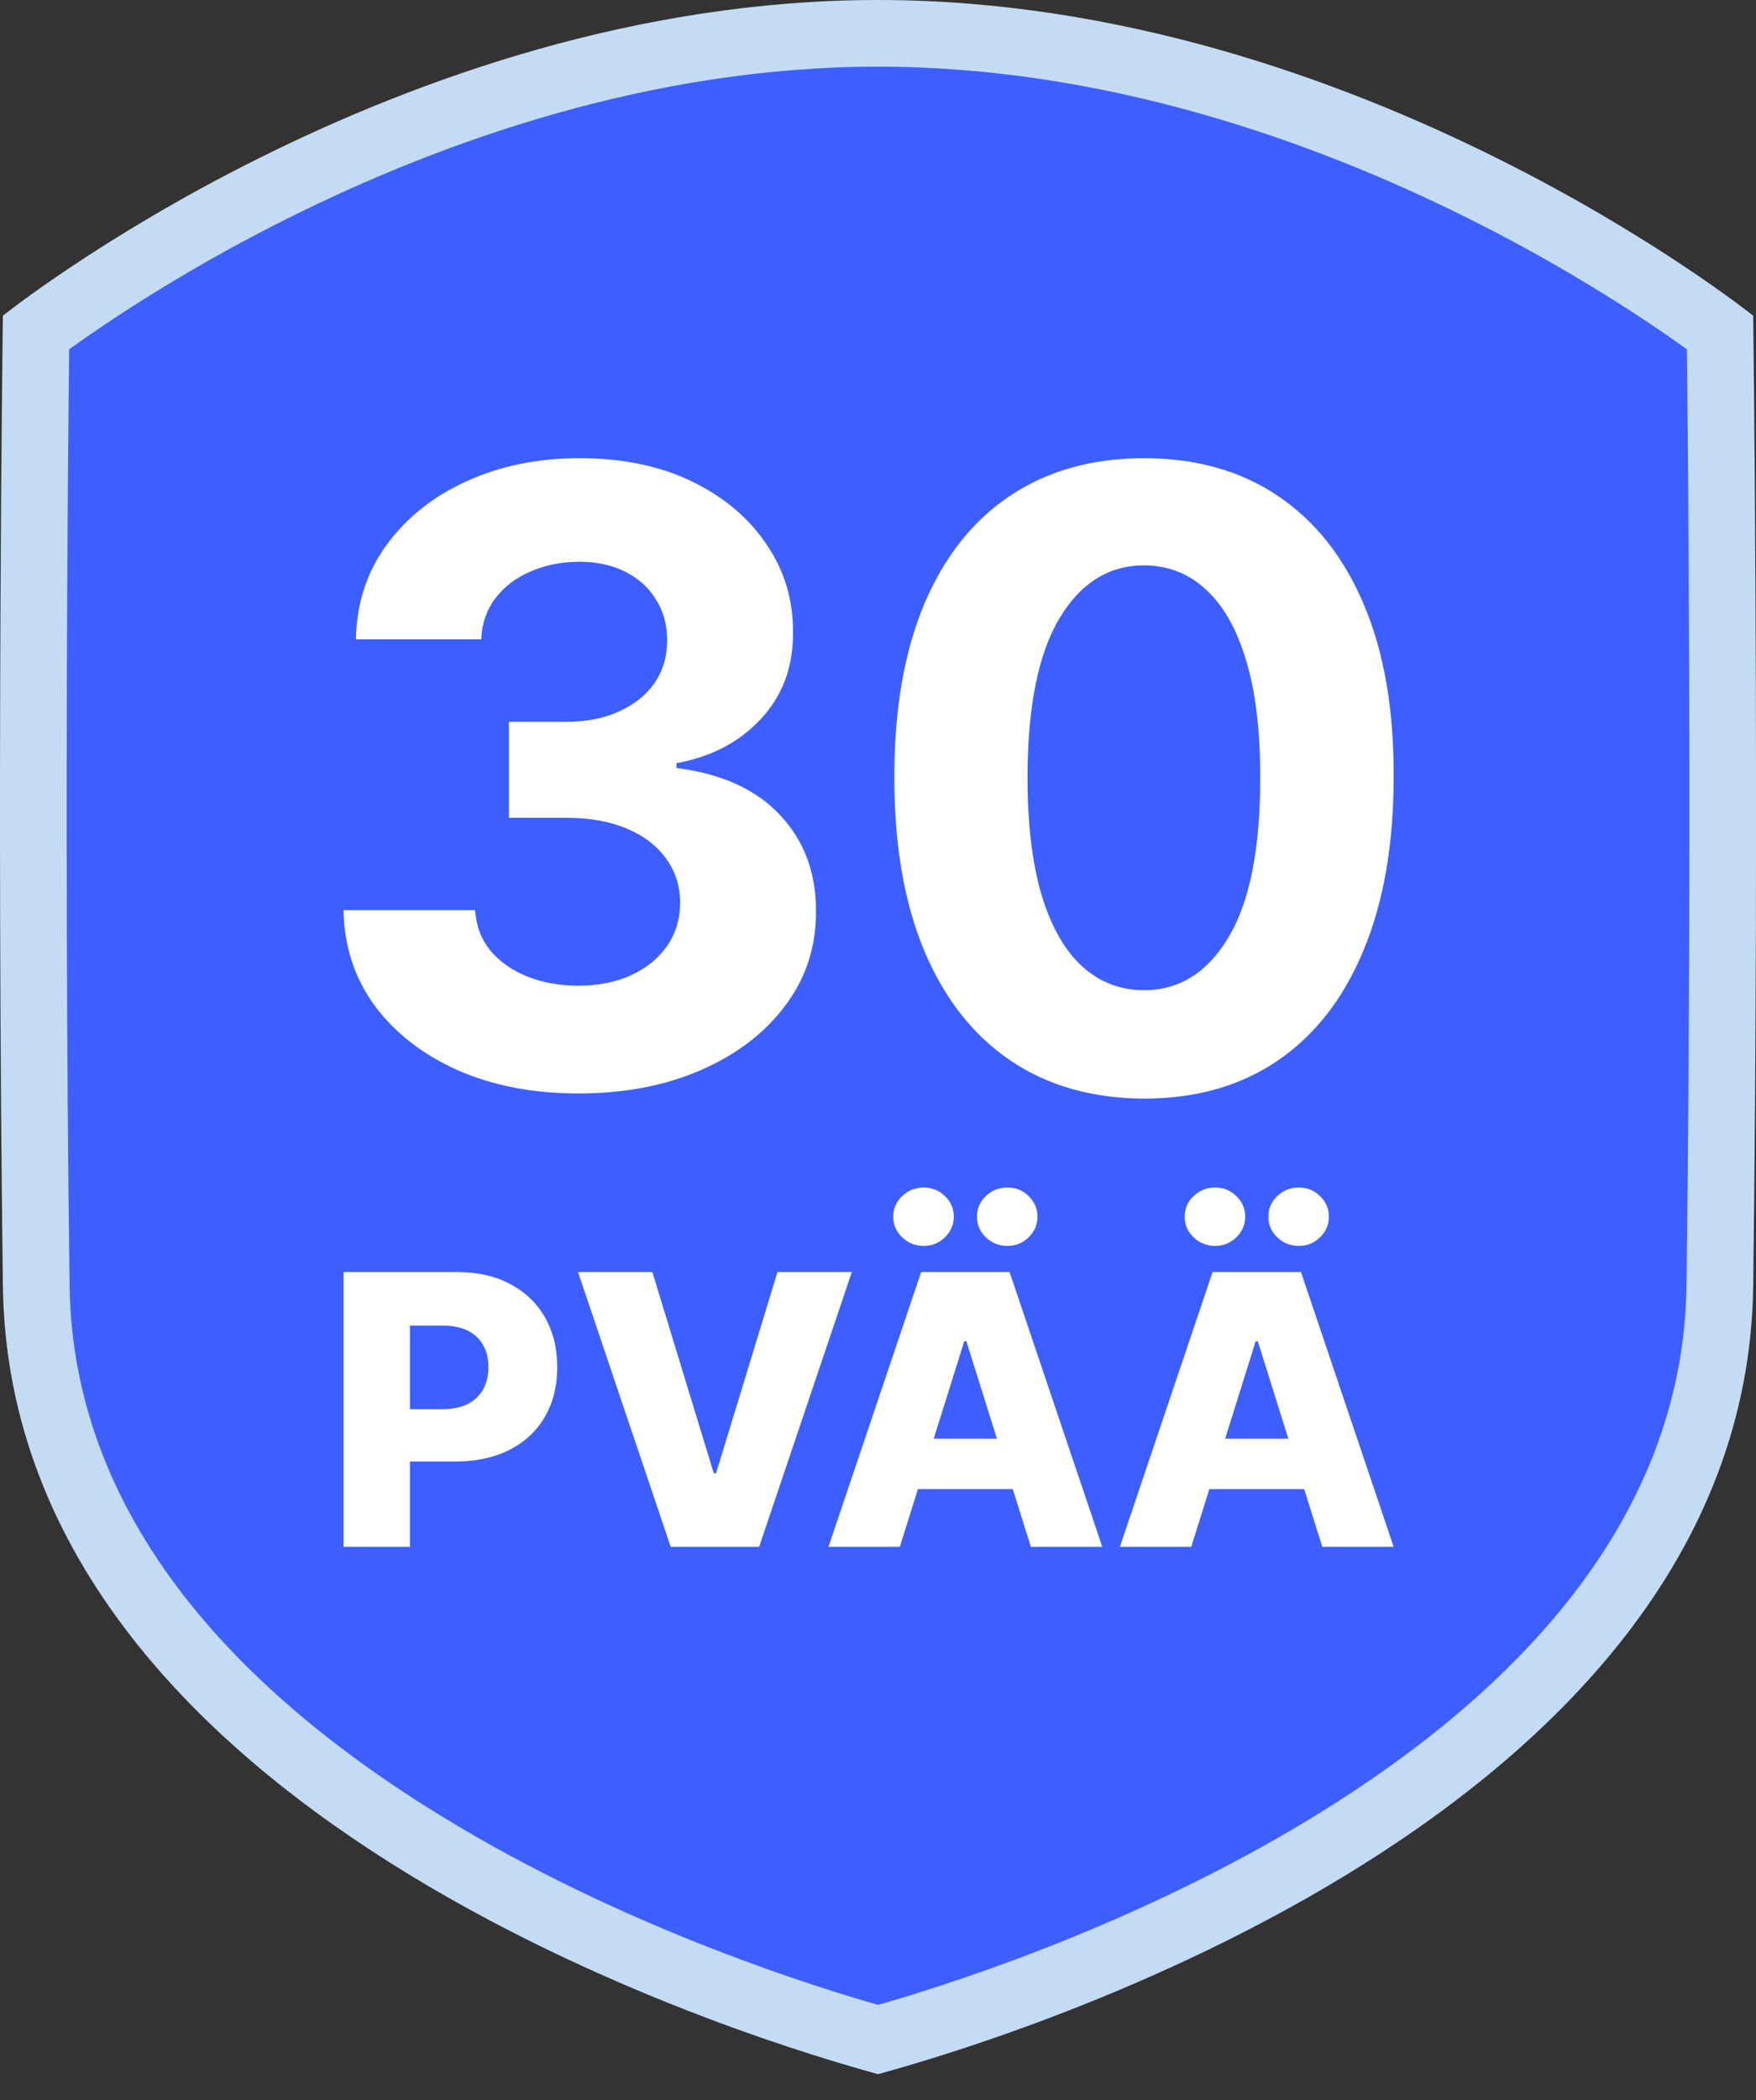
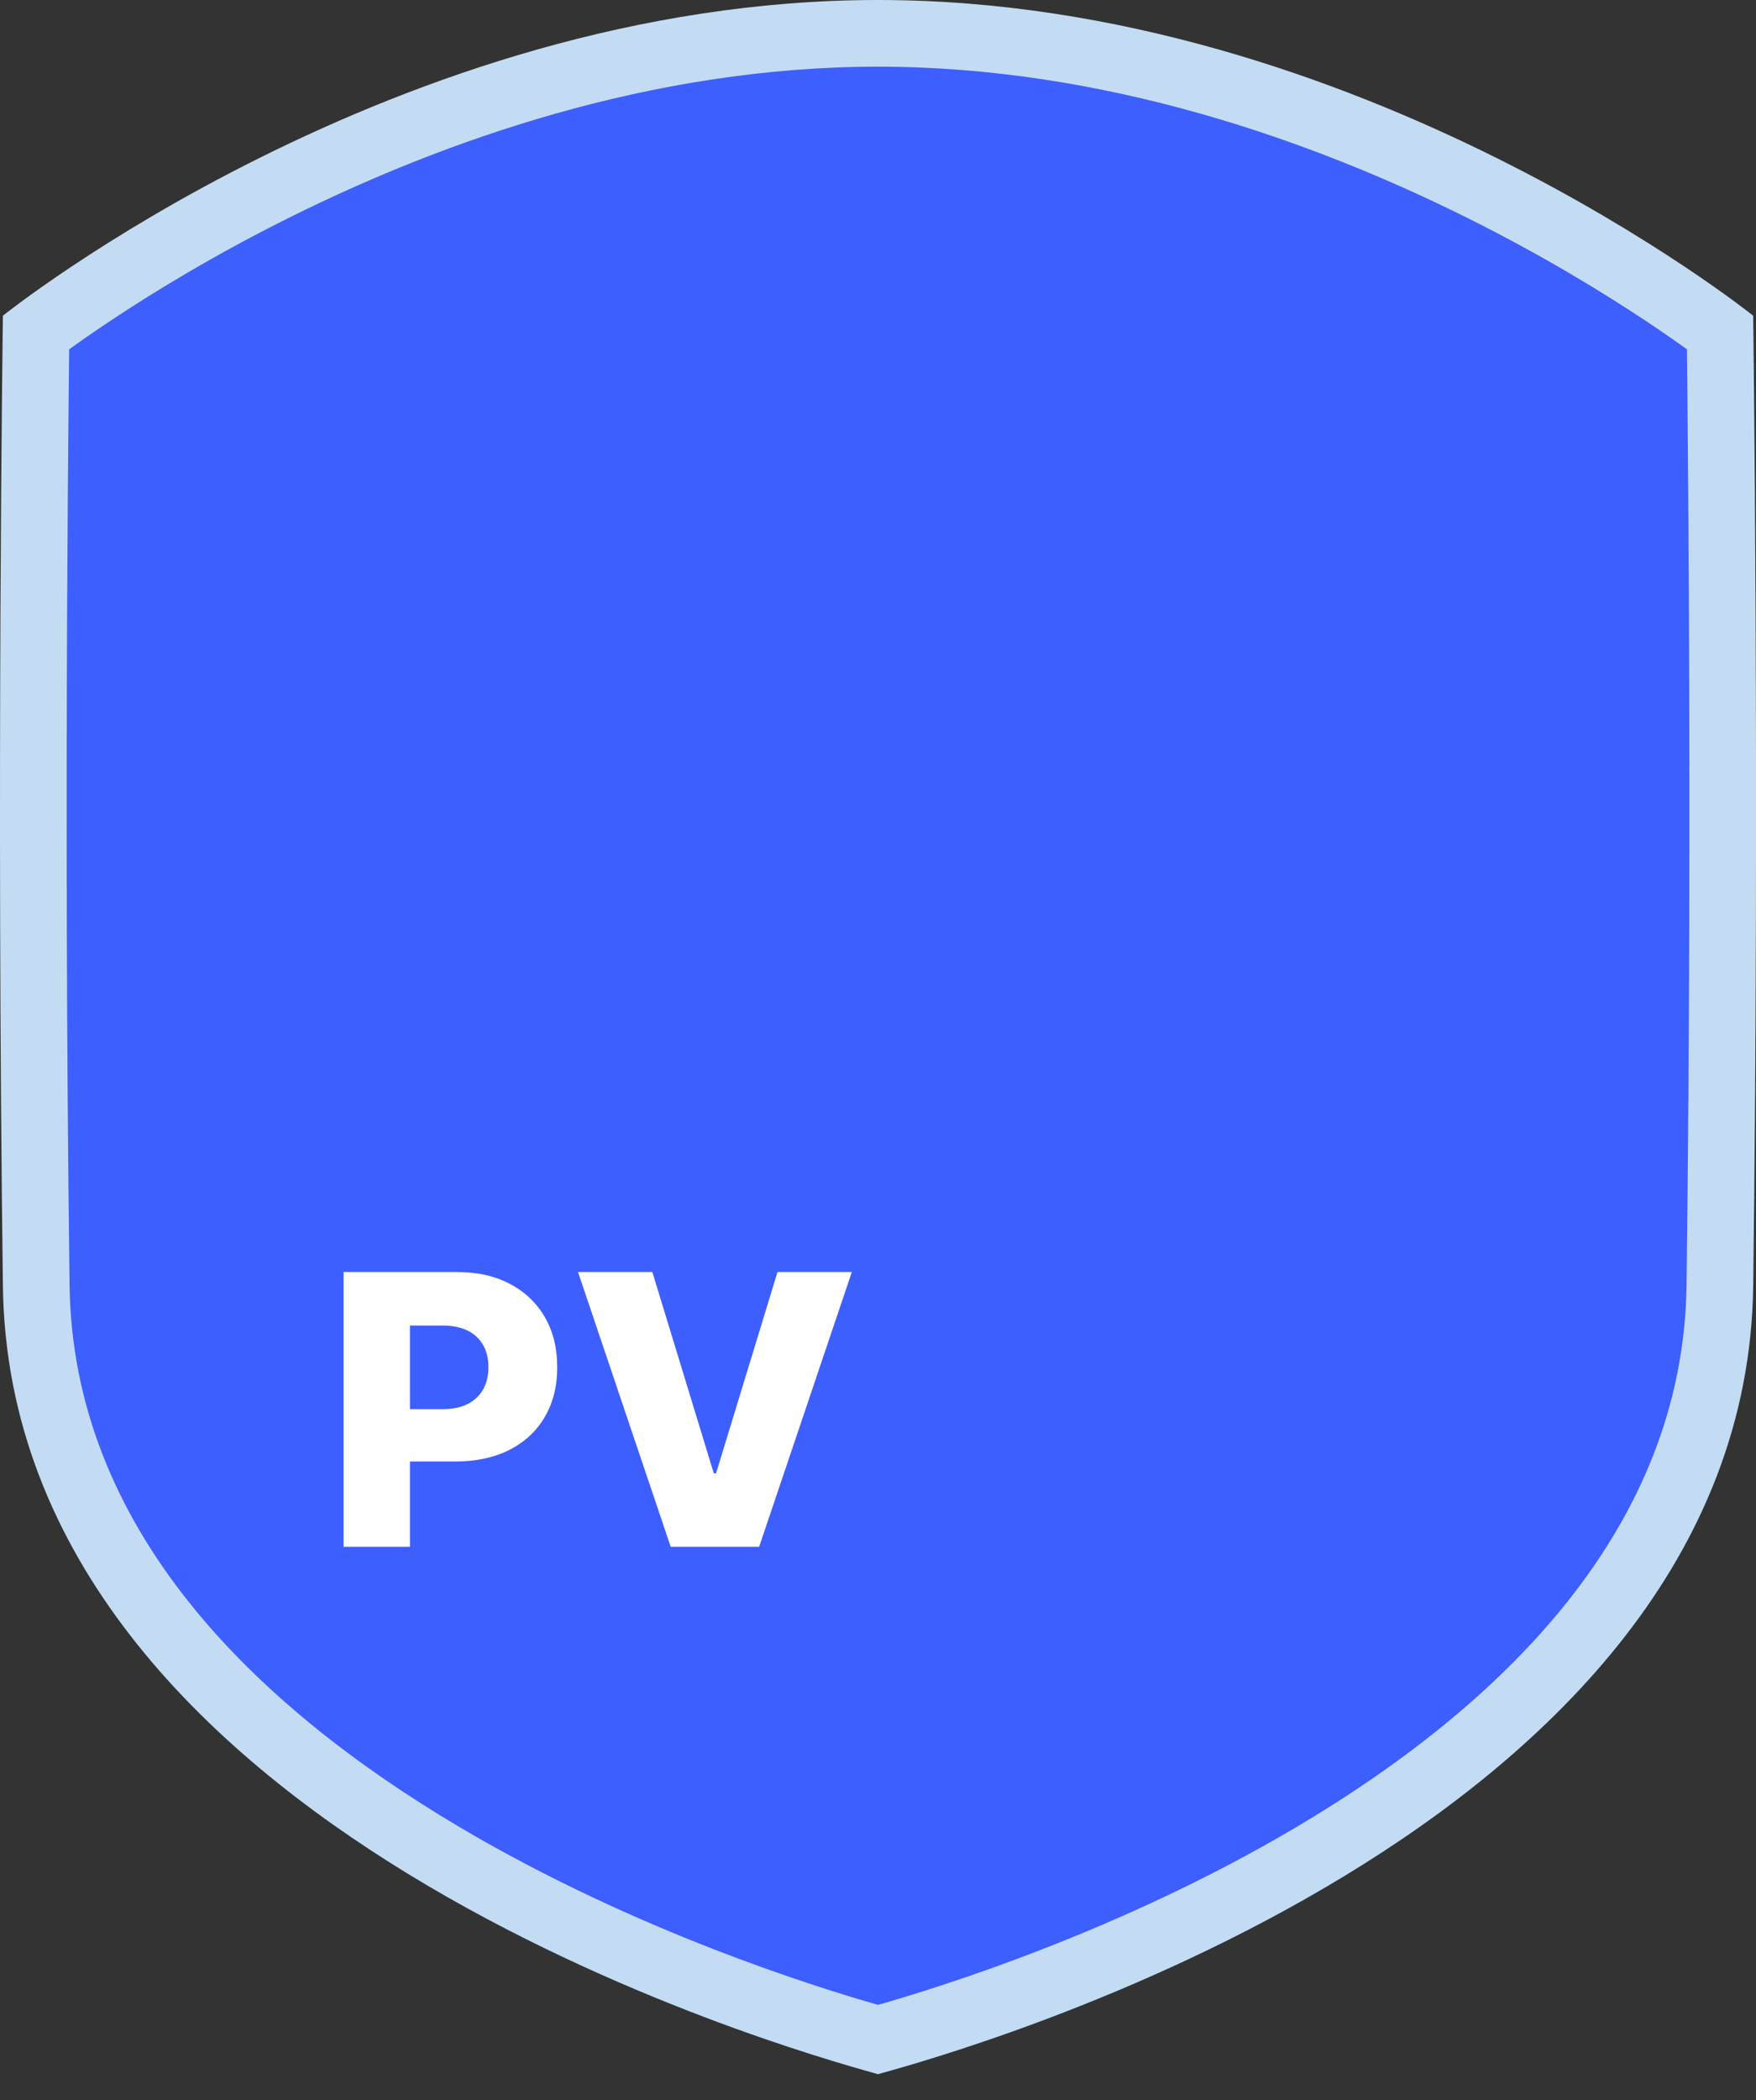
<svg xmlns="http://www.w3.org/2000/svg" width="46" height="55" viewBox="0 0 46 55" fill="none">
  <rect x="0" y="0" width="46" height="55" fill="#333333" stroke="none" />
  <g clip-path="url(#clip0_13_1264)">
    <path d="M45.111 8.914C45.111 8.914 35.193 0.929 22.999 0.929C10.805 0.929 0.893 8.914 0.893 8.914C0.847 20.335 0.695 20.803 0.861 33.454C1.04 47.595 21.859 53.062 22.999 53.392C24.125 53.071 44.96 47.595 45.144 33.454C45.304 20.803 45.153 20.335 45.111 8.914Z" fill="#3E5FFF" />
    <path fill-rule="evenodd" clip-rule="evenodd" d="M1.822 33.655C1.903 40.025 6.635 44.654 12.053 47.859C16.691 50.601 21.433 52.056 23 52.507C24.56 52.06 29.302 50.604 33.94 47.862C39.361 44.656 44.098 40.025 44.181 33.655C44.181 33.655 44.181 33.654 44.181 33.654C44.264 27.118 44.264 20.777 44.243 16.068C44.233 13.714 44.217 11.769 44.204 10.413C44.199 9.906 44.194 9.481 44.191 9.149C43.922 8.955 43.573 8.71 43.151 8.429C42.037 7.687 40.419 6.692 38.419 5.697C34.403 3.698 28.945 1.746 22.999 1.746C17.053 1.746 11.596 3.698 7.581 5.697C5.582 6.692 3.964 7.686 2.851 8.429C2.429 8.71 2.08 8.955 1.811 9.149C1.807 9.481 1.803 9.906 1.798 10.413C1.785 11.769 1.769 13.714 1.758 16.068C1.737 20.777 1.737 27.118 1.822 33.654L1.822 33.655ZM0.076 33.677C-0.095 20.578 0.076 8.268 0.076 8.268C0.076 8.268 10.373 0 22.999 0C35.624 0 45.926 8.268 45.926 8.268C45.926 8.268 46.094 20.578 45.927 33.677C45.742 47.98 25.152 53.721 23.112 54.29C23.064 54.303 23.026 54.314 22.999 54.322C22.968 54.312 22.923 54.3 22.864 54.283C20.7 53.676 0.257 47.934 0.076 33.677Z" fill="#C3DCF4" />
-     <path d="M15.144 28.637C13.963 28.637 12.912 28.434 11.989 28.028C11.072 27.617 10.347 27.053 9.814 26.336C9.287 25.614 9.016 24.781 9 23.837H12.448C12.469 24.233 12.598 24.581 12.835 24.881C13.078 25.177 13.399 25.406 13.8 25.569C14.2 25.733 14.651 25.814 15.152 25.814C15.674 25.814 16.135 25.722 16.536 25.538C16.936 25.353 17.25 25.097 17.477 24.771C17.703 24.444 17.817 24.067 17.817 23.64C17.817 23.207 17.696 22.825 17.453 22.493C17.216 22.156 16.873 21.892 16.425 21.703C15.982 21.513 15.455 21.418 14.844 21.418H13.333V18.903H14.844C15.36 18.903 15.816 18.814 16.212 18.634C16.612 18.455 16.923 18.207 17.145 17.891C17.366 17.57 17.477 17.195 17.477 16.768C17.477 16.362 17.379 16.006 17.184 15.701C16.994 15.39 16.726 15.147 16.378 14.973C16.035 14.799 15.634 14.712 15.176 14.712C14.712 14.712 14.287 14.797 13.903 14.965C13.518 15.129 13.209 15.363 12.977 15.669C12.745 15.975 12.622 16.333 12.606 16.744H9.324C9.34 15.811 9.606 14.989 10.123 14.277C10.639 13.566 11.335 13.009 12.21 12.609C13.091 12.203 14.085 12 15.191 12C16.309 12 17.287 12.203 18.125 12.609C18.963 13.015 19.614 13.563 20.078 14.254C20.547 14.939 20.779 15.709 20.774 16.563C20.779 17.469 20.497 18.226 19.928 18.832C19.364 19.438 18.629 19.823 17.722 19.986V20.113C18.913 20.266 19.82 20.68 20.442 21.355C21.069 22.024 21.38 22.862 21.375 23.869C21.38 24.792 21.114 25.611 20.576 26.328C20.044 27.045 19.309 27.609 18.37 28.02C17.432 28.432 16.357 28.637 15.144 28.637Z" fill="white" />
-     <path d="M29.969 28.772C28.609 28.767 27.438 28.432 26.458 27.767C25.483 27.103 24.731 26.141 24.204 24.881C23.682 23.621 23.424 22.106 23.429 20.334C23.429 18.569 23.69 17.063 24.212 15.819C24.739 14.575 25.491 13.629 26.466 12.98C27.446 12.327 28.614 12 29.969 12C31.324 12 32.489 12.327 33.464 12.98C34.444 13.634 35.198 14.583 35.725 15.827C36.253 17.066 36.514 18.569 36.508 20.334C36.508 22.111 36.245 23.629 35.718 24.889C35.196 26.149 34.447 27.111 33.472 27.775C32.496 28.44 31.329 28.772 29.969 28.772ZM29.969 25.933C30.897 25.933 31.637 25.466 32.191 24.533C32.744 23.6 33.018 22.201 33.013 20.334C33.013 19.106 32.887 18.084 32.634 17.266C32.386 16.449 32.033 15.835 31.574 15.424C31.121 15.013 30.586 14.807 29.969 14.807C29.046 14.807 28.308 15.268 27.755 16.191C27.201 17.113 26.922 18.495 26.916 20.334C26.916 21.579 27.04 22.617 27.288 23.45C27.541 24.278 27.897 24.9 28.356 25.316C28.814 25.727 29.352 25.933 29.969 25.933Z" fill="white" />
-     <path d="M31.206 40.51H29.337L31.765 33.314H34.08L36.508 40.51H34.639L32.949 35.127H32.893L31.206 40.51ZM30.957 37.678H34.864V38.999H30.957V37.678ZM31.831 32.629C31.611 32.629 31.423 32.554 31.266 32.404C31.111 32.254 31.034 32.074 31.034 31.863C31.034 31.652 31.111 31.473 31.266 31.326C31.423 31.175 31.611 31.101 31.831 31.101C32.049 31.101 32.234 31.175 32.387 31.326C32.541 31.473 32.619 31.652 32.619 31.863C32.619 32.074 32.541 32.254 32.387 32.404C32.234 32.554 32.049 32.629 31.831 32.629ZM34.024 32.629C33.804 32.629 33.615 32.554 33.458 32.404C33.304 32.254 33.227 32.074 33.227 31.863C33.227 31.652 33.304 31.473 33.458 31.326C33.615 31.175 33.804 31.101 34.024 31.101C34.242 31.101 34.427 31.175 34.579 31.326C34.734 31.473 34.811 31.652 34.811 31.863C34.811 32.074 34.734 32.254 34.579 32.404C34.427 32.554 34.242 32.629 34.024 32.629Z" fill="white" />
-     <path d="M23.572 40.51H21.703L24.131 33.314H26.447L28.875 40.51H27.005L25.315 35.127H25.259L23.572 40.51ZM23.323 37.678H27.23V38.999H23.323V37.678ZM24.198 32.629C23.978 32.629 23.789 32.554 23.632 32.404C23.477 32.254 23.4 32.074 23.4 31.863C23.4 31.652 23.477 31.473 23.632 31.326C23.789 31.175 23.978 31.101 24.198 31.101C24.416 31.101 24.601 31.175 24.753 31.326C24.908 31.473 24.985 31.652 24.985 31.863C24.985 32.074 24.908 32.254 24.753 32.404C24.601 32.554 24.416 32.629 24.198 32.629ZM26.39 32.629C26.17 32.629 25.982 32.554 25.825 32.404C25.67 32.254 25.593 32.074 25.593 31.863C25.593 31.652 25.67 31.473 25.825 31.326C25.982 31.175 26.17 31.101 26.39 31.101C26.608 31.101 26.793 31.175 26.946 31.326C27.1 31.473 27.177 31.652 27.177 31.863C27.177 32.074 27.1 32.254 26.946 32.404C26.793 32.554 26.608 32.629 26.39 32.629Z" fill="white" />
    <path d="M17.089 33.314L18.698 38.585H18.758L20.367 33.314H22.314L19.886 40.51H17.57L15.142 33.314H17.089Z" fill="white" />
    <path d="M9 40.51V33.314H11.973C12.511 33.314 12.976 33.42 13.368 33.63C13.761 33.839 14.065 34.131 14.278 34.505C14.491 34.878 14.597 35.311 14.597 35.806C14.597 36.302 14.489 36.737 14.271 37.109C14.055 37.479 13.747 37.766 13.347 37.97C12.946 38.174 12.47 38.276 11.92 38.276H10.086V36.905H11.597C11.859 36.905 12.078 36.86 12.254 36.768C12.432 36.677 12.566 36.549 12.658 36.385C12.749 36.219 12.795 36.026 12.795 35.806C12.795 35.583 12.749 35.391 12.658 35.229C12.566 35.065 12.432 34.939 12.254 34.85C12.076 34.761 11.857 34.716 11.597 34.716H10.739V40.51H9Z" fill="white" />
  </g>
  <defs>
    <clipPath id="clip0_13_1264">
      <rect width="46" height="55" fill="white" />
    </clipPath>
  </defs>
</svg>